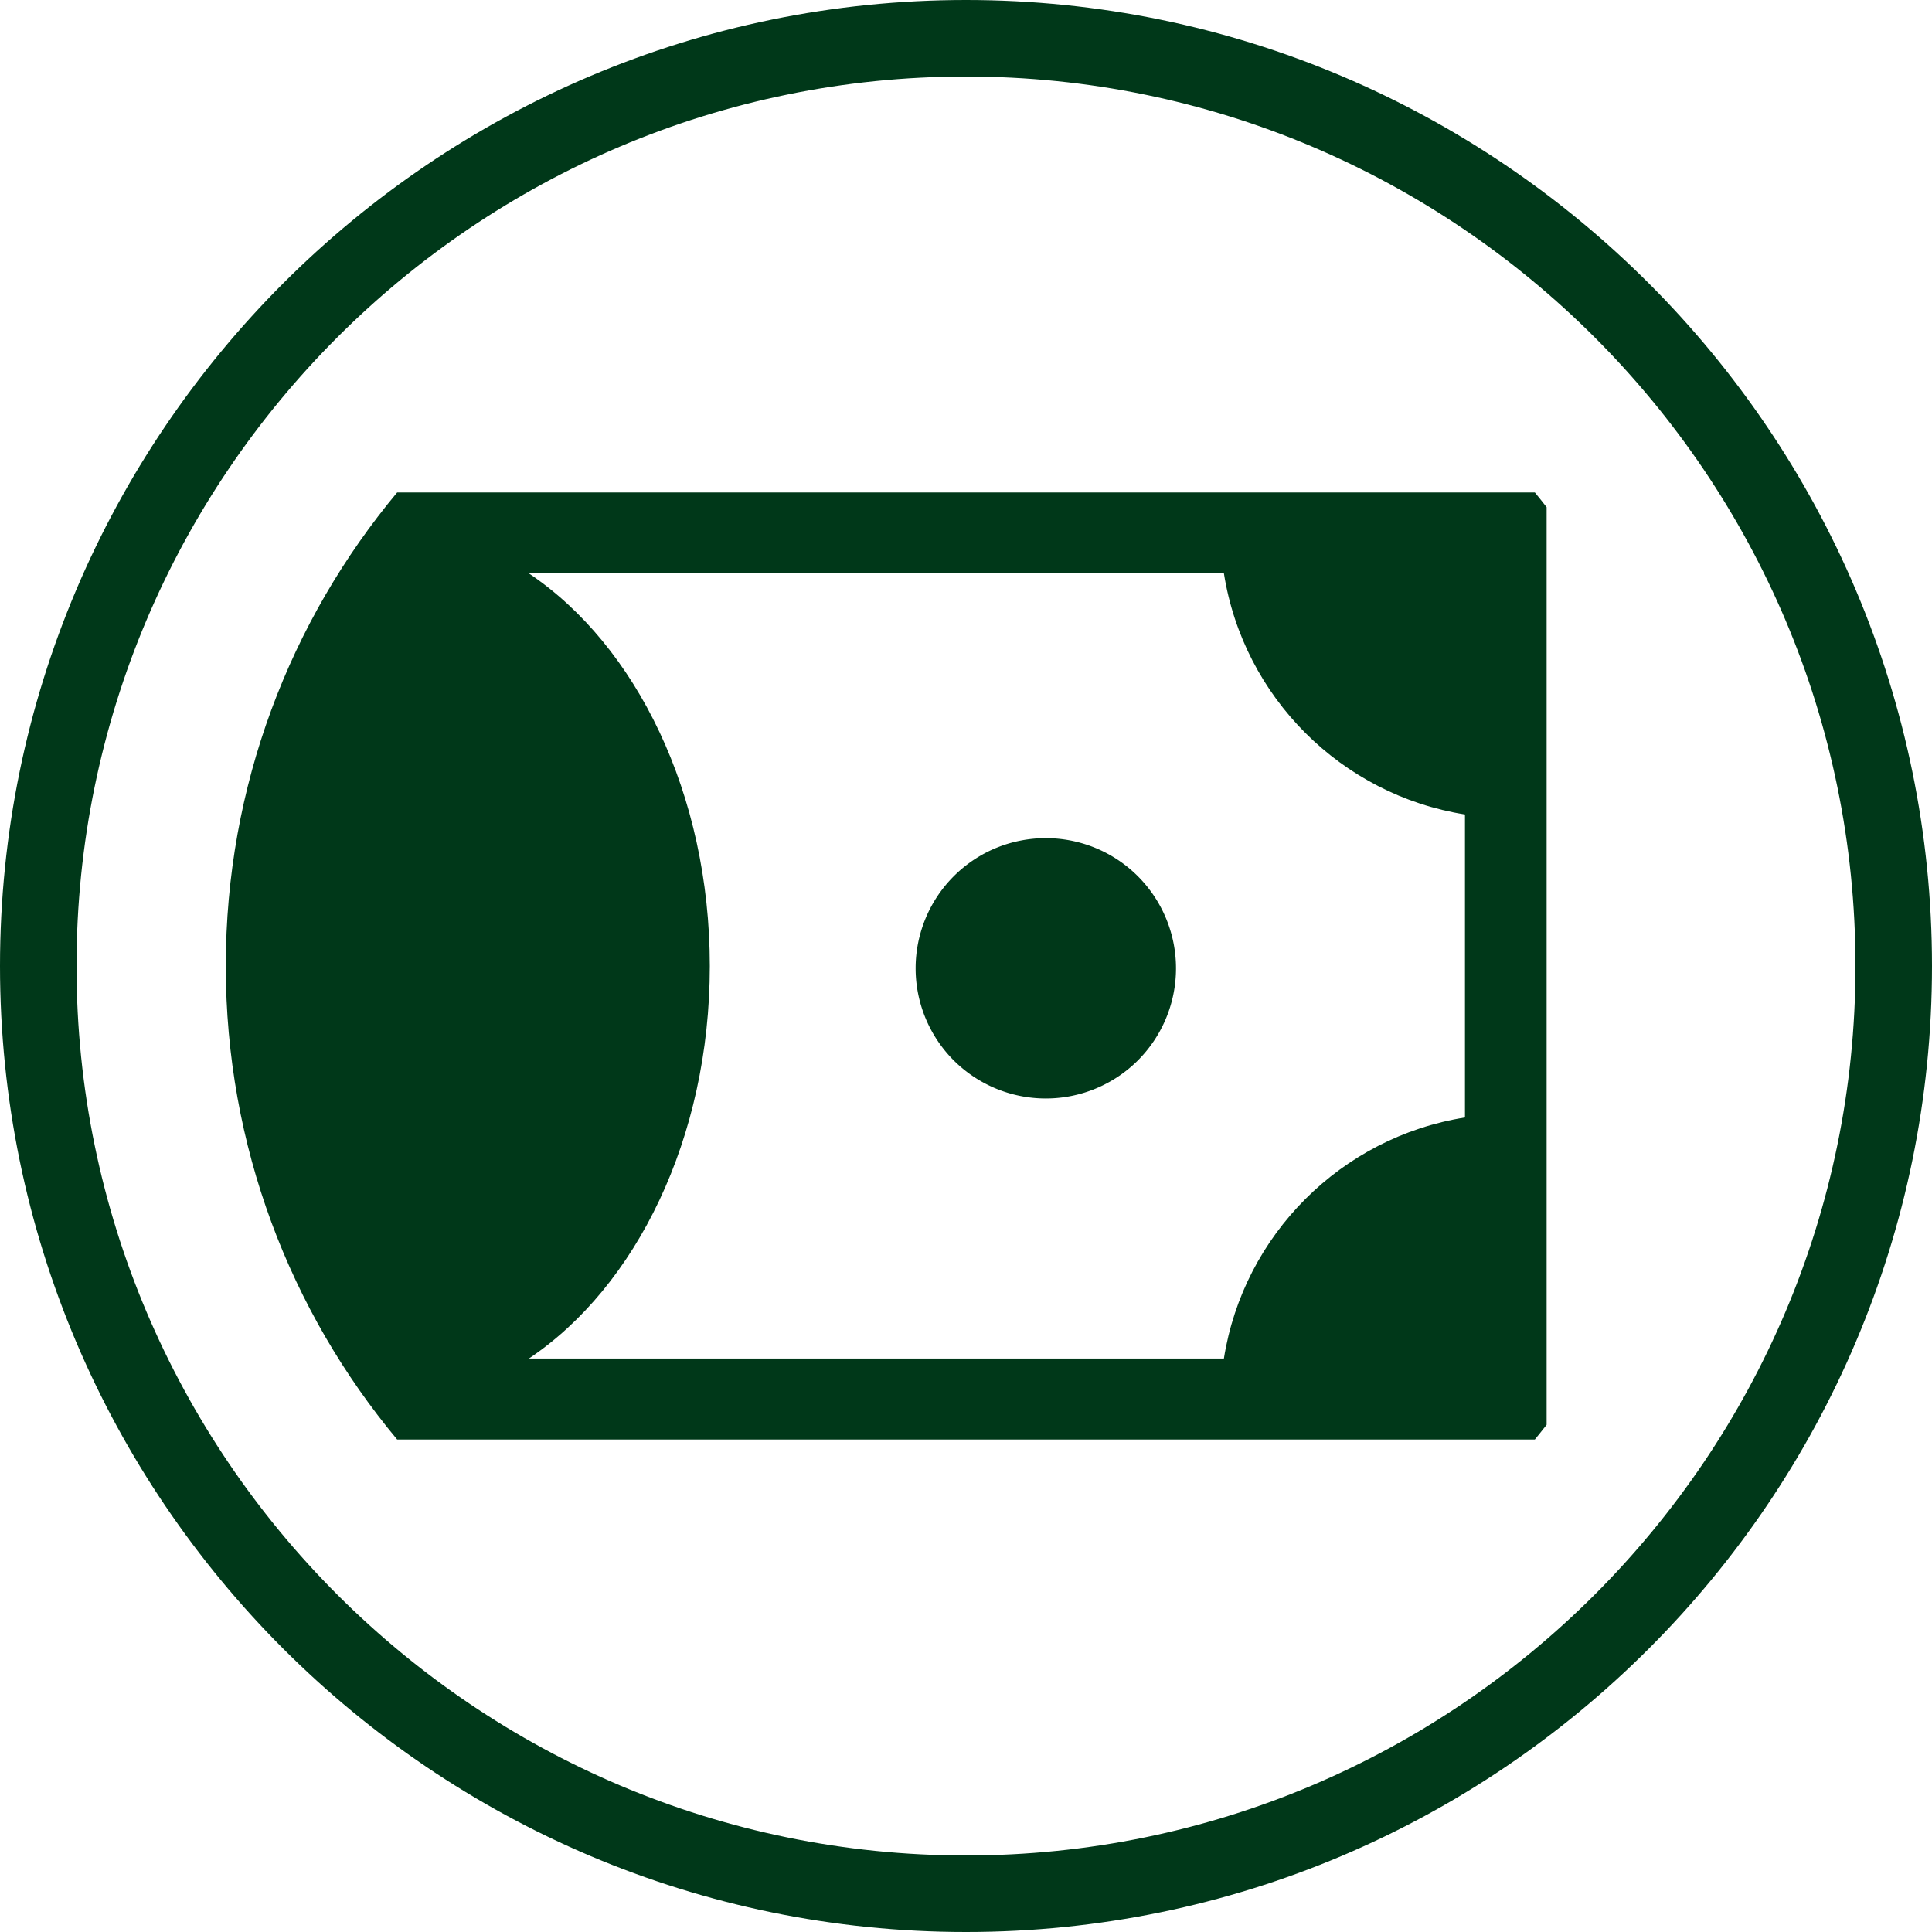
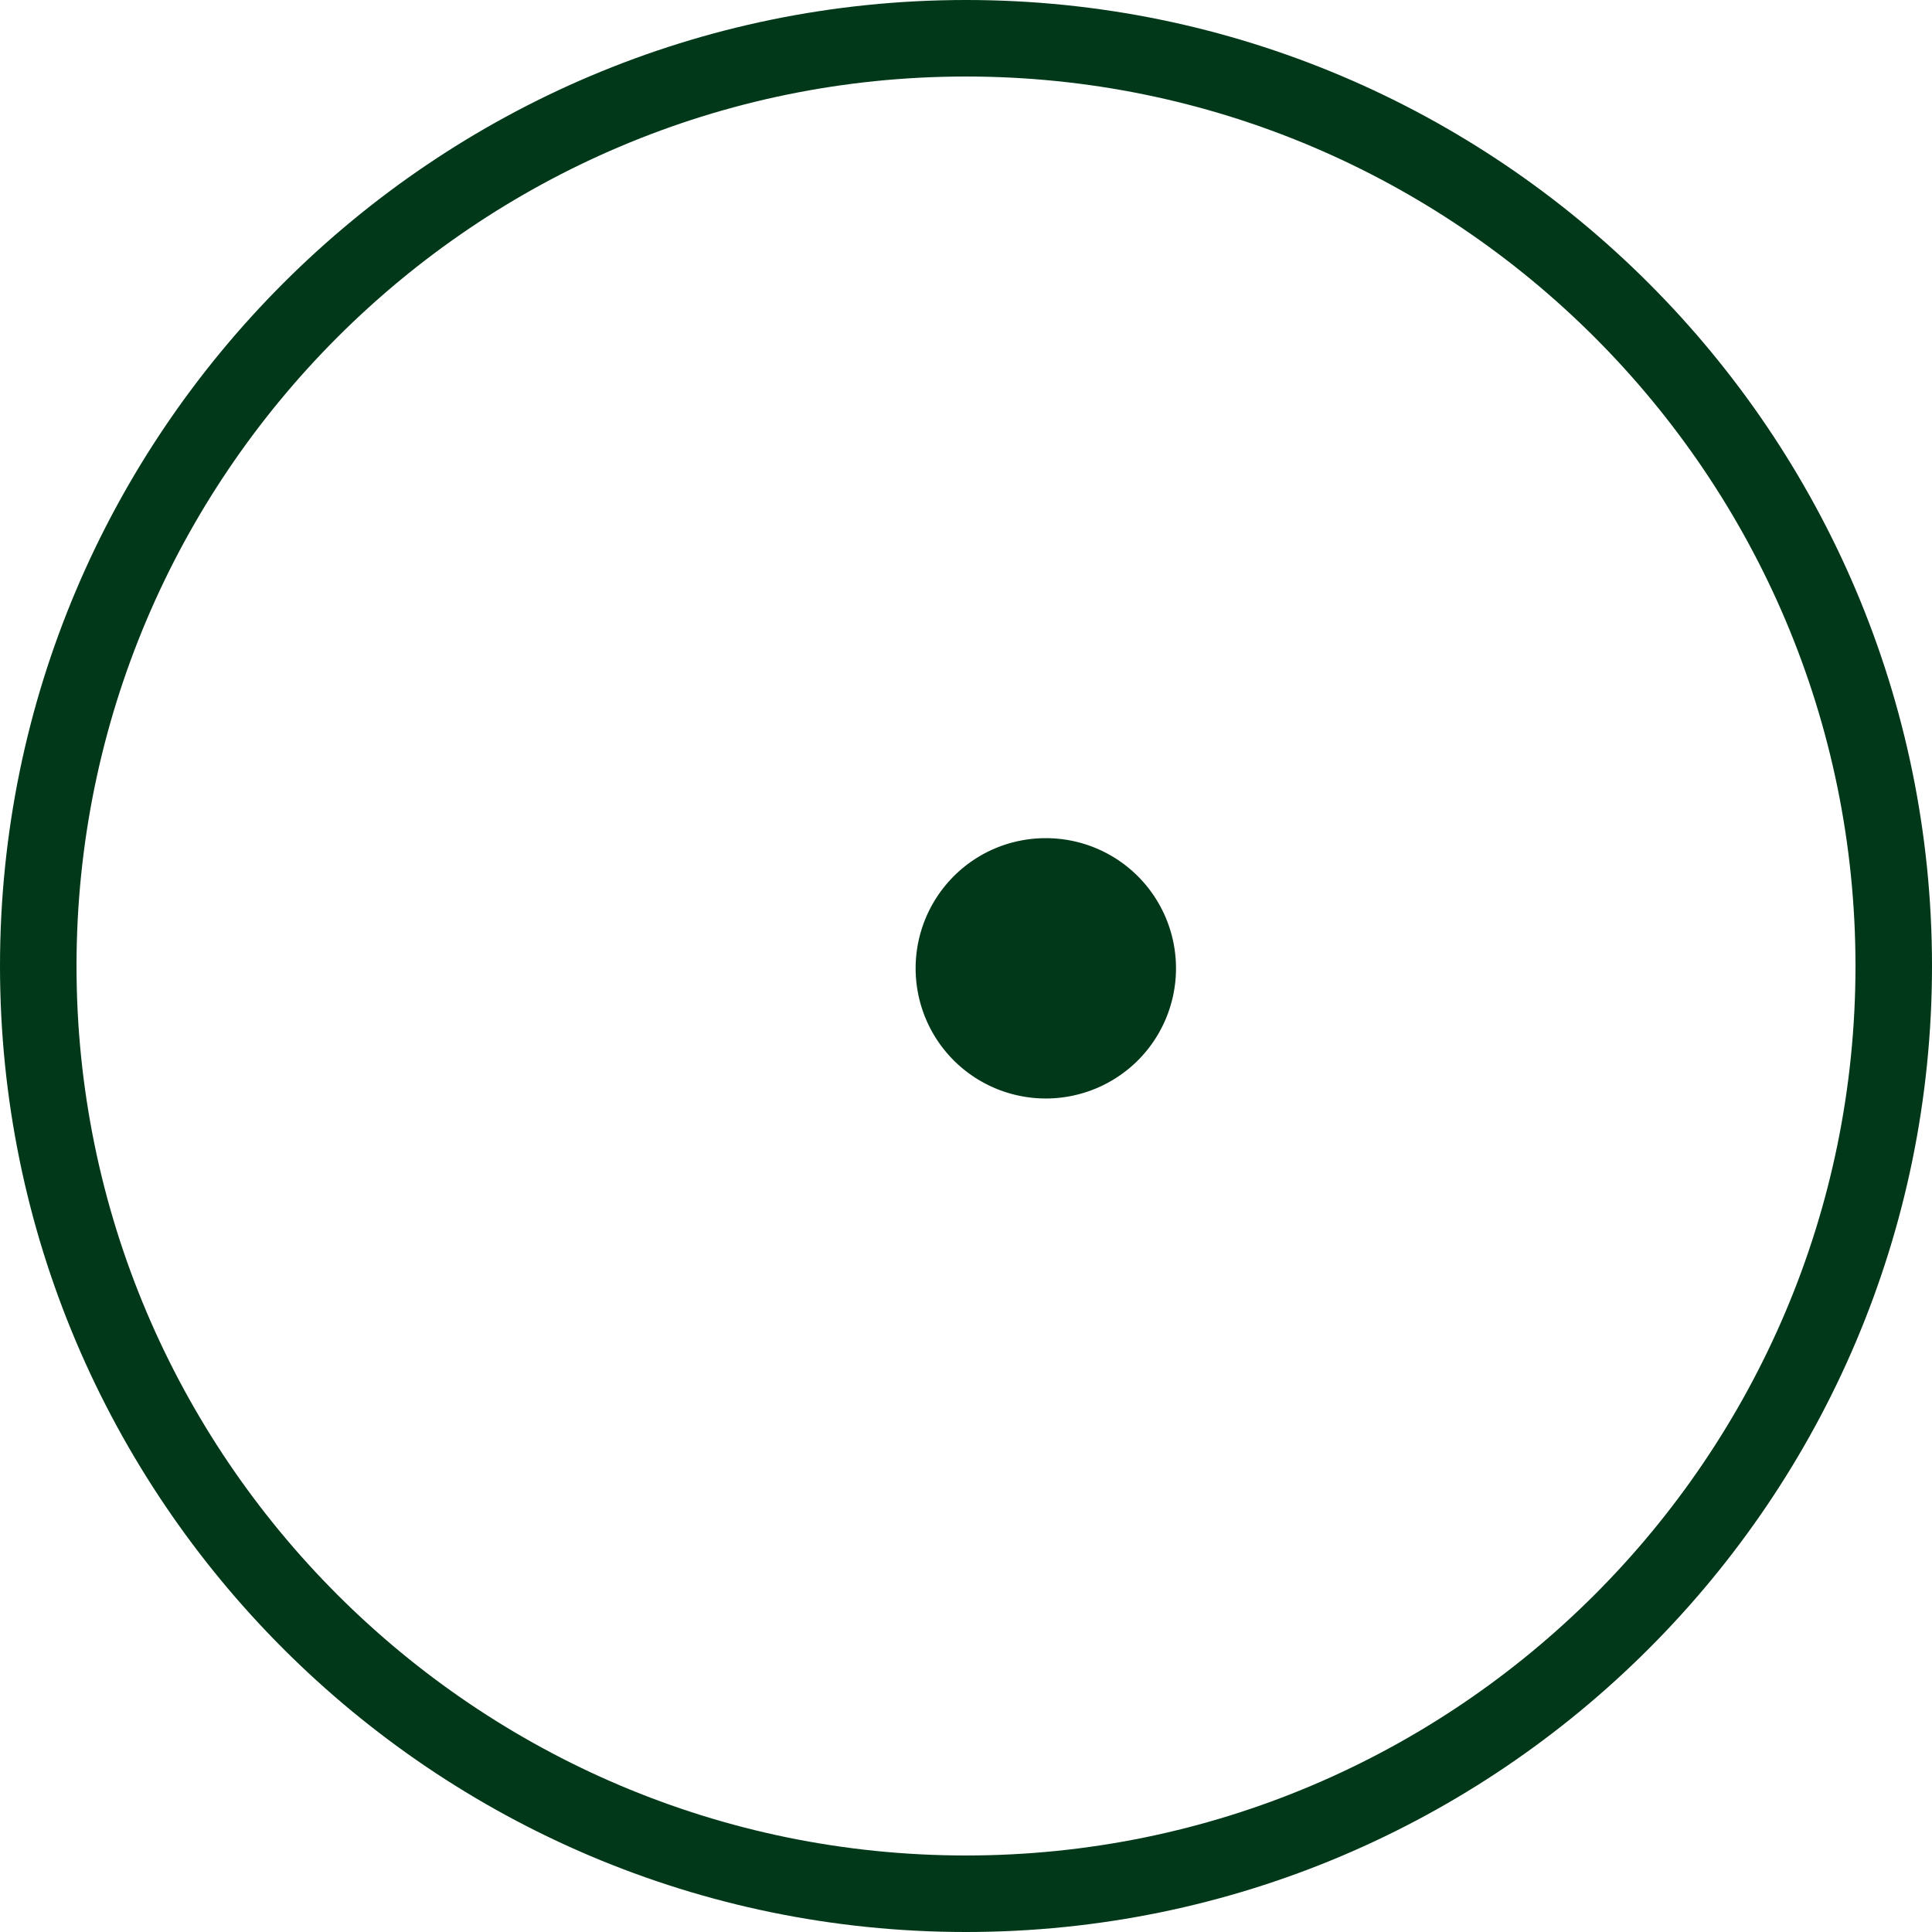
<svg xmlns="http://www.w3.org/2000/svg" width="40" height="40" viewBox="0 0 101 101">
  <g fill="#003819">
    <path d="M101 50.5C101 22.654 78.346 0 50.5 0S0 22.654 0 50.5 22.654 101 50.5 101 101 78.346 101 50.5zM50.5 97C24.86 97 4 76.141 4 50.5S24.86 4 50.5 4C76.141 4 97 24.859 97 50.5S76.141 97 50.5 97z" />
-     <path d="M80.854 74.484V26.515c-.203-.258-.404-.517-.615-.77H20.762c-5.592 6.709-8.958 15.338-8.958 24.755s3.366 18.045 8.958 24.754h59.476c.209-.252.41-.511.616-.77zm-16.872-3.463H27.65c5.592-3.748 9.457-11.51 9.457-20.517 0-9.008-3.865-16.779-9.457-20.527h36.333c1.026 6.469 6.133 11.574 12.602 12.602v15.84c-6.47 1.031-11.575 6.134-12.603 12.602z" />
    <path d="M54.668 43.817c-1.74 0-3.48.664-4.809 1.992a6.81 6.81 0 0 0 0 9.626 6.814 6.814 0 0 0 9.627 0 6.81 6.81 0 0 0 0-9.626 6.801 6.801 0 0 0-4.818-1.992z" />
  </g>
</svg>